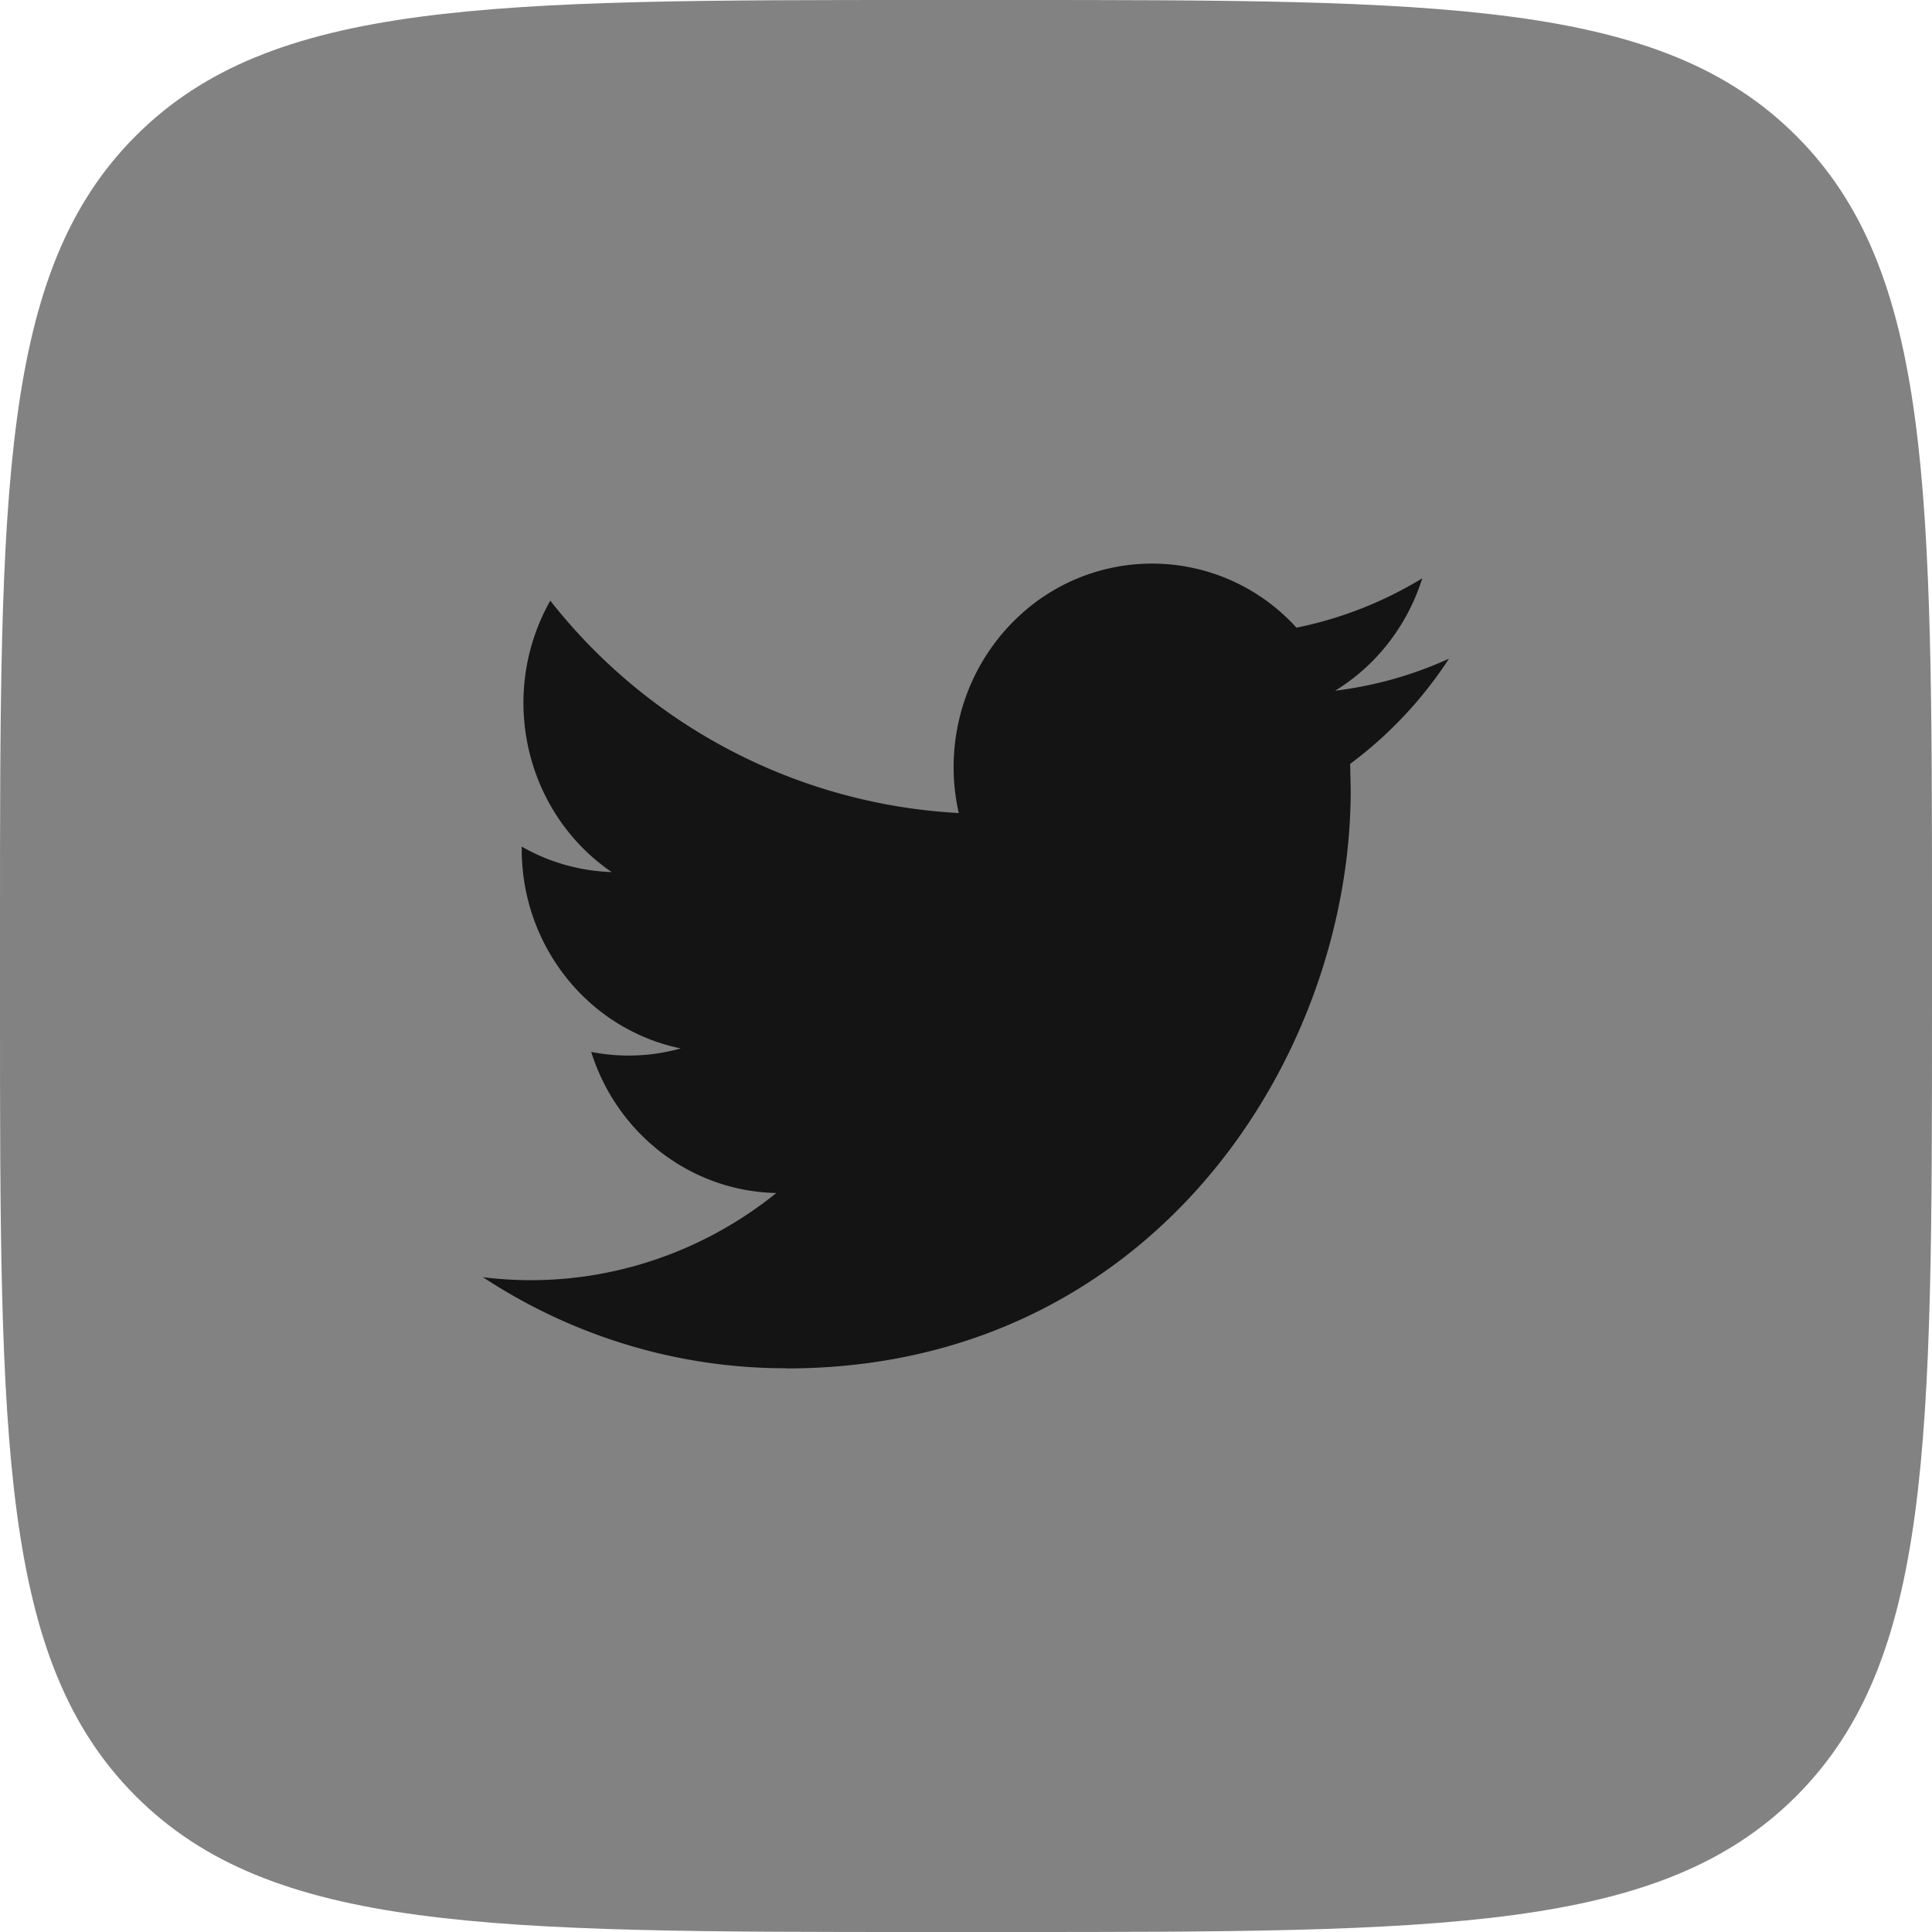
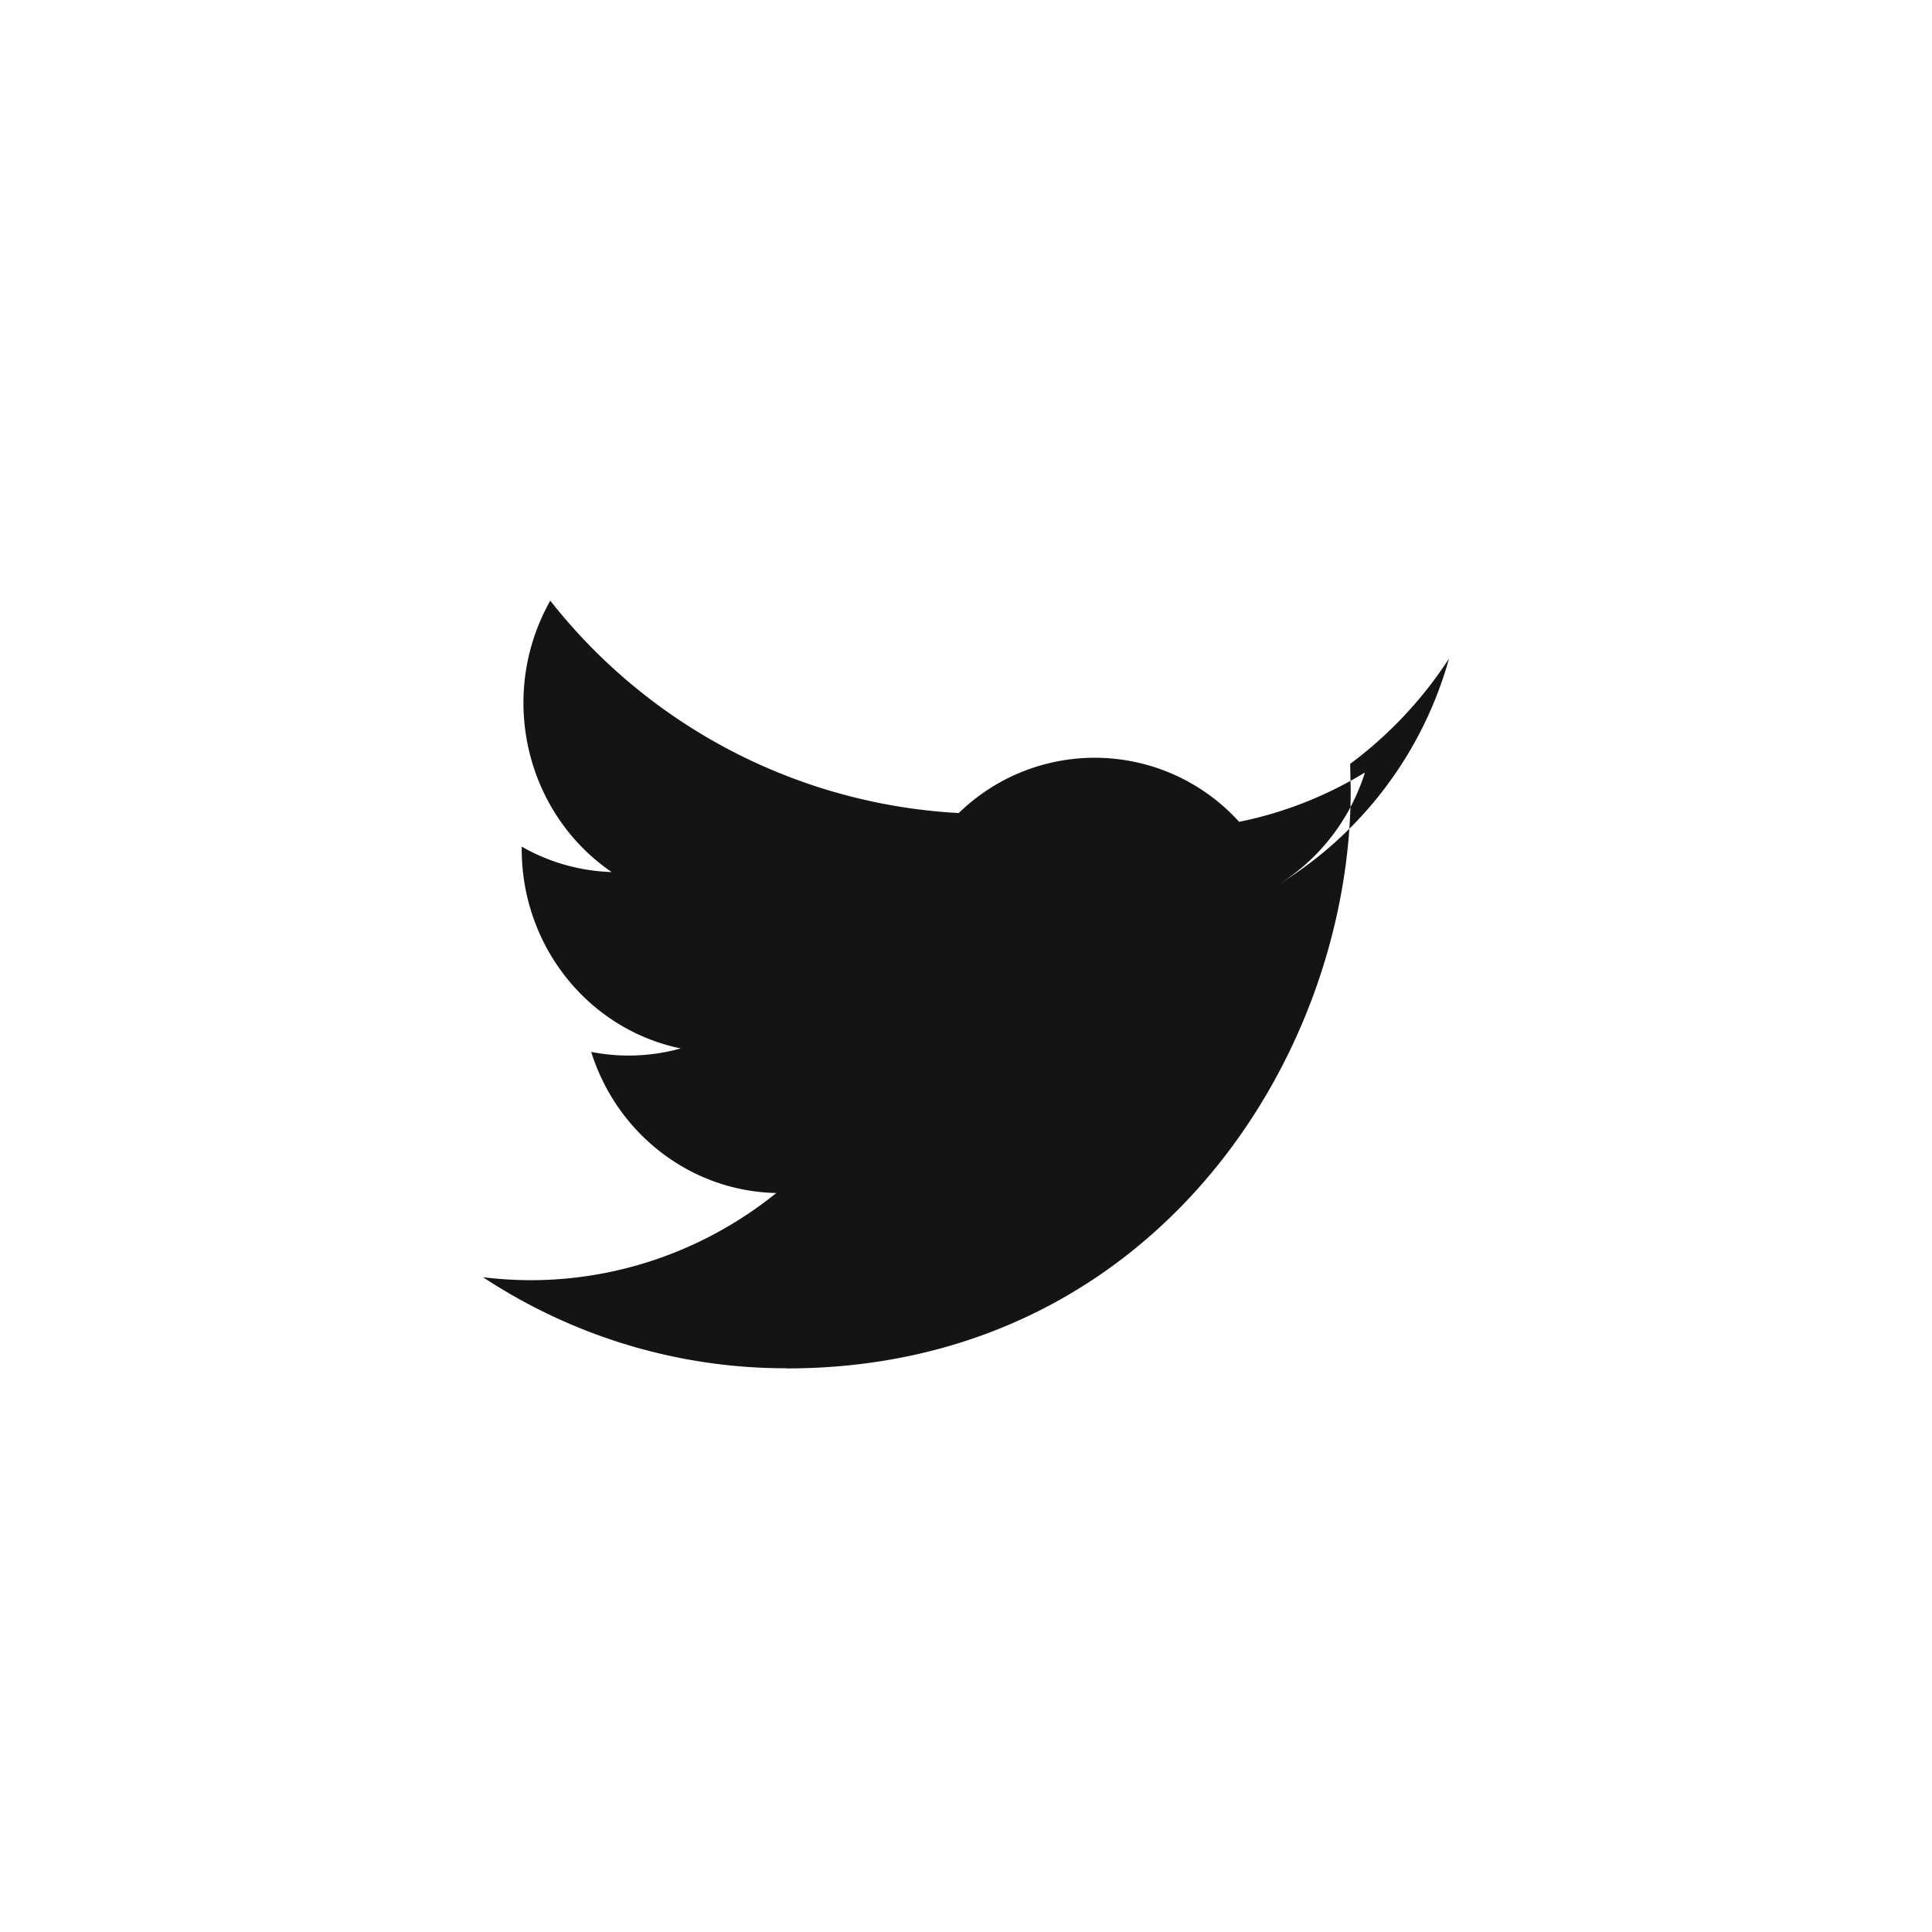
<svg xmlns="http://www.w3.org/2000/svg" width="24" height="24" fill="none">
  <g clip-path="url(#A)">
-     <path d="M0 11.52c0-5.431 0-8.146 1.687-9.833S6.089 0 11.52 0h.96c5.431 0 8.146 0 9.833 1.687S24 6.089 24 11.52v.96c0 5.431 0 8.146-1.687 9.833S17.911 24 12.48 24h-.96c-5.431 0-8.146 0-9.833-1.687S0 17.911 0 12.48v-.96z" fill="#828282" />
-     <path d="M16.772 9.489l.007.326c0 3.336-2.476 7.184-7.005 7.184v-.002C8.436 17 7.126 16.607 6 15.866c.195.024.39.036.586.037 1.109.001 2.186-.38 3.058-1.083-1.053-.021-1.977-.725-2.3-1.753.369.073.749.058 1.112-.043-1.149-.238-1.975-1.273-1.975-2.475v-.032a2.4 2.4 0 0 0 1.117.316c-1.082-.741-1.415-2.217-.762-3.371a6.93 6.93 0 0 0 5.074 2.638c-.198-.877.073-1.796.712-2.412a2.42 2.42 0 0 1 3.483.109c.551-.111 1.08-.319 1.563-.613-.184.584-.568 1.081-1.082 1.396A4.8 4.8 0 0 0 18 8.182c-.331.508-.747.95-1.229 1.308z" fill="#141414" />
+     <path d="M16.772 9.489l.007.326c0 3.336-2.476 7.184-7.005 7.184v-.002C8.436 17 7.126 16.607 6 15.866c.195.024.39.036.586.037 1.109.001 2.186-.38 3.058-1.083-1.053-.021-1.977-.725-2.3-1.753.369.073.749.058 1.112-.043-1.149-.238-1.975-1.273-1.975-2.475v-.032a2.4 2.4 0 0 0 1.117.316c-1.082-.741-1.415-2.217-.762-3.371a6.93 6.93 0 0 0 5.074 2.638a2.42 2.42 0 0 1 3.483.109c.551-.111 1.08-.319 1.563-.613-.184.584-.568 1.081-1.082 1.396A4.8 4.8 0 0 0 18 8.182c-.331.508-.747.95-1.229 1.308z" fill="#141414" />
  </g>
  <defs>
    <clipPath id="A">
      <path fill="#fff" d="M0 0h24v24H0z" />
    </clipPath>
  </defs>
</svg>